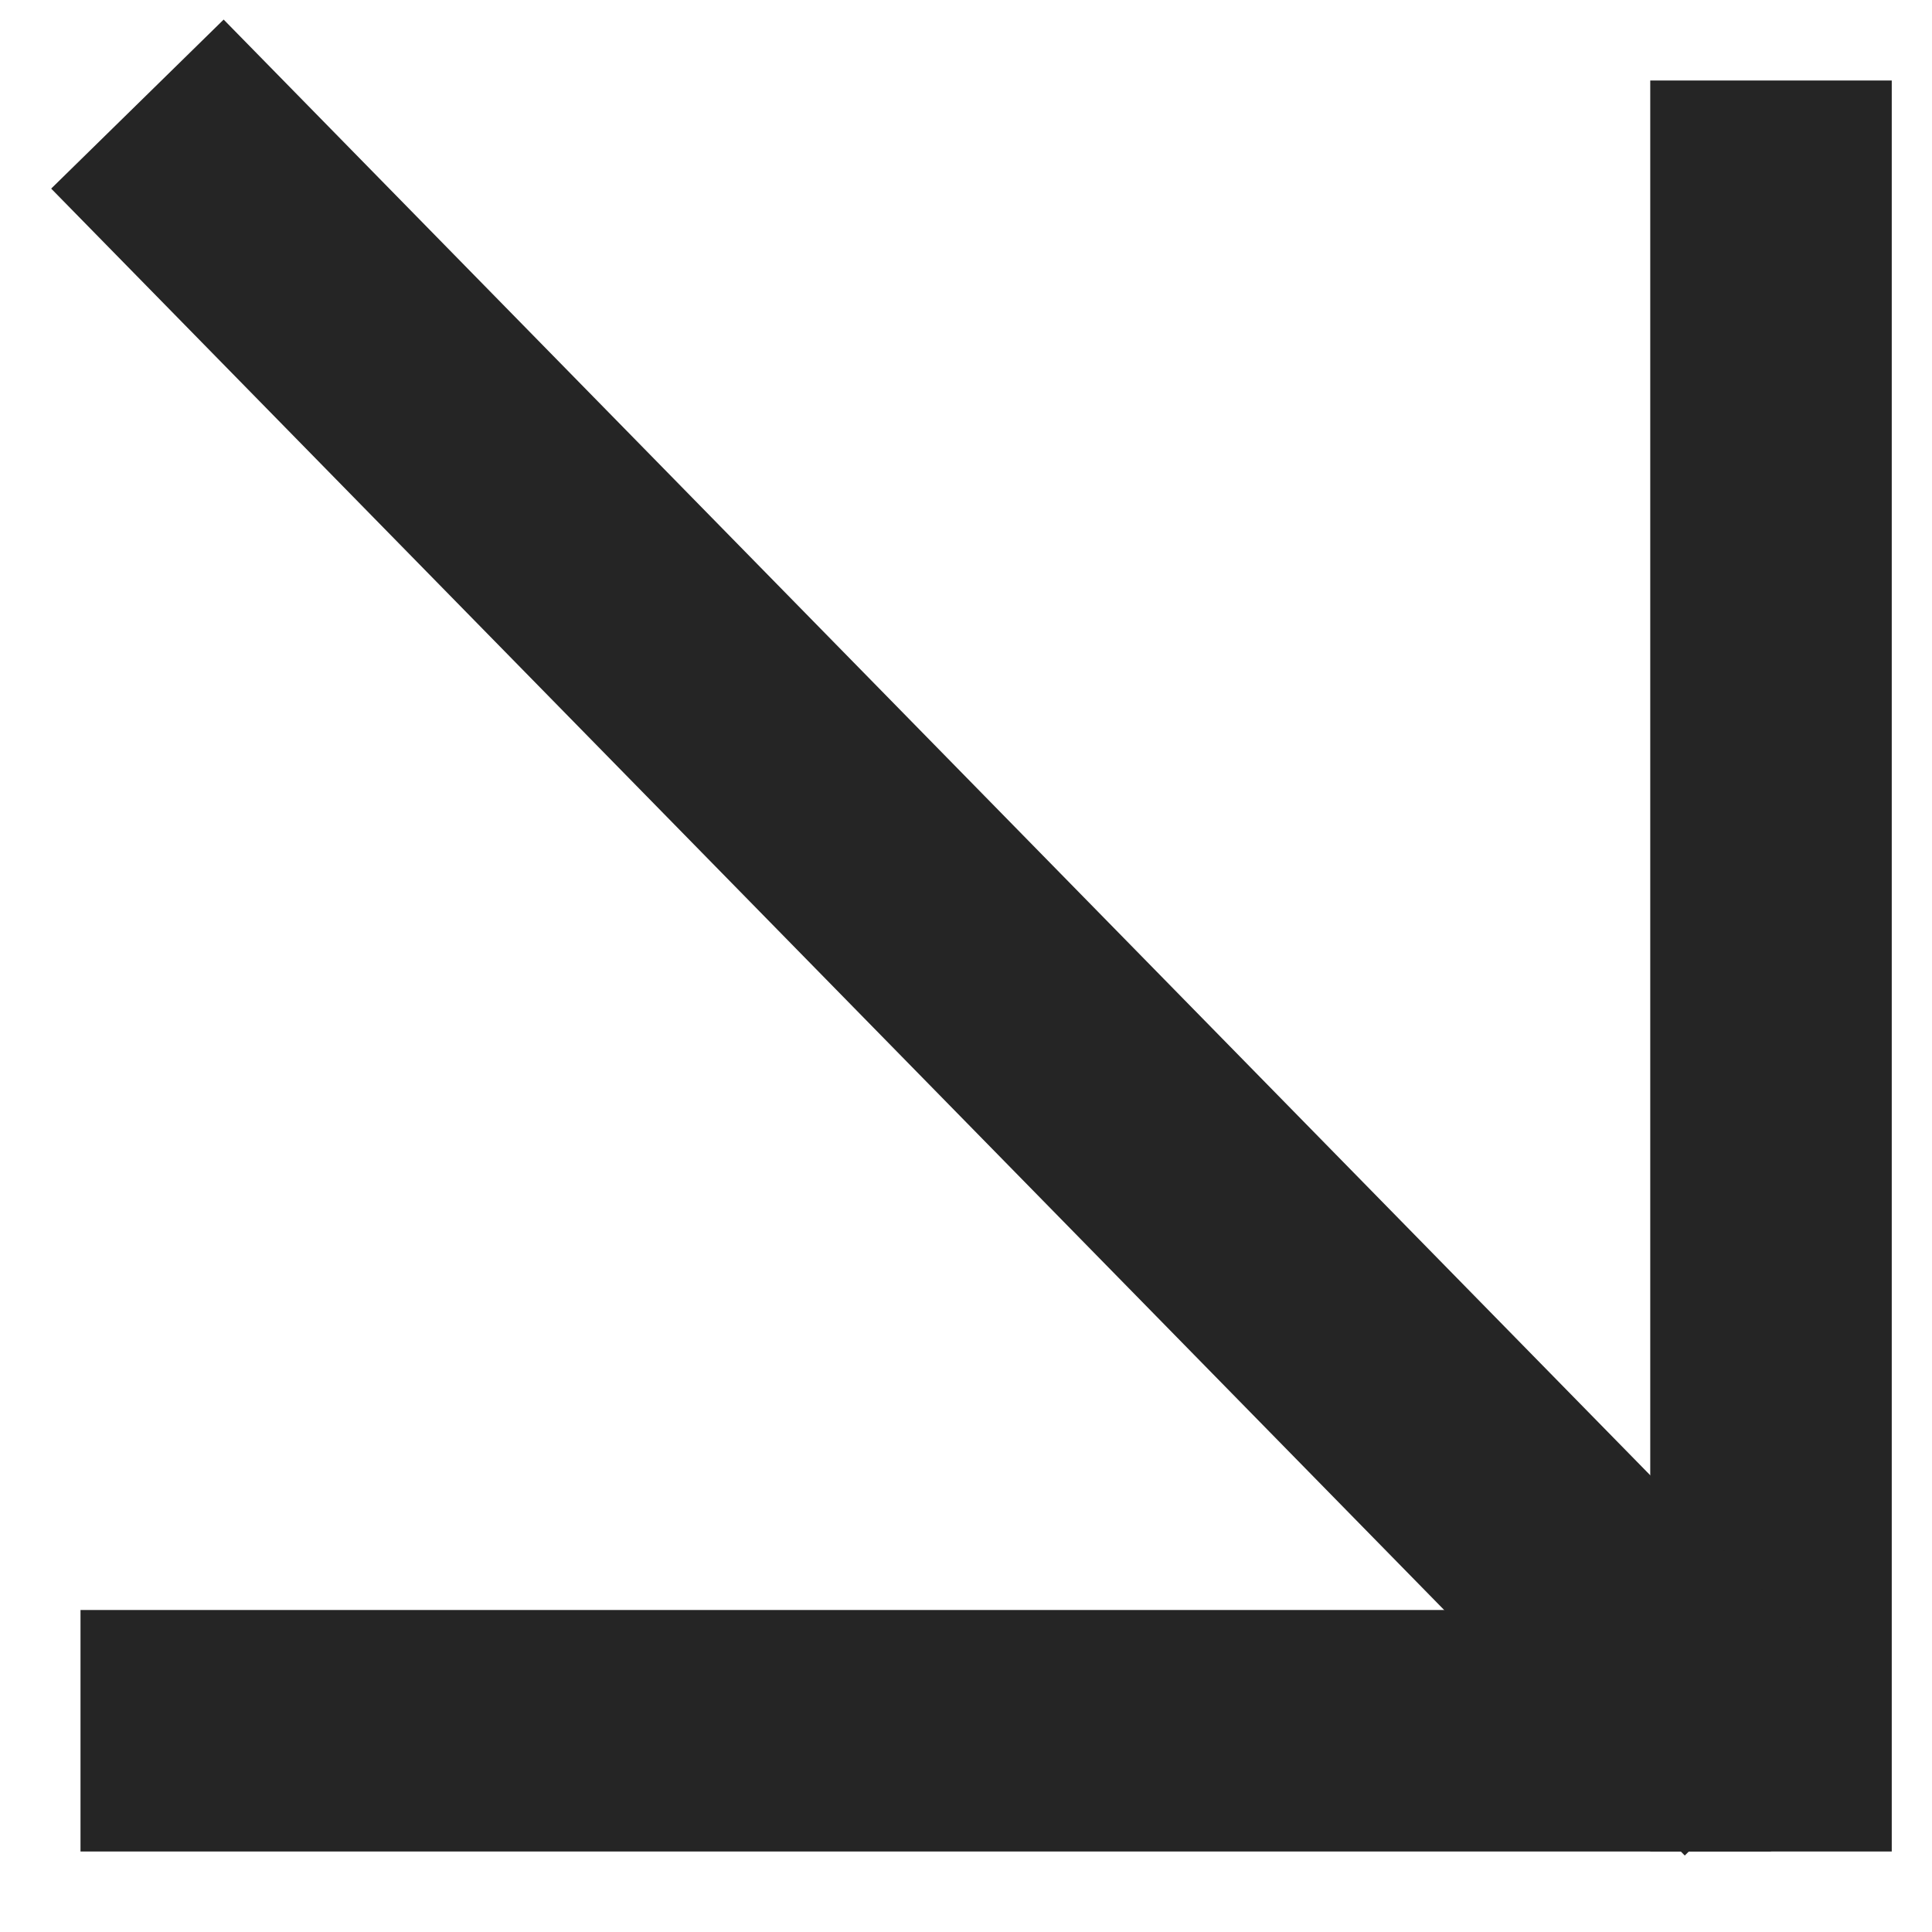
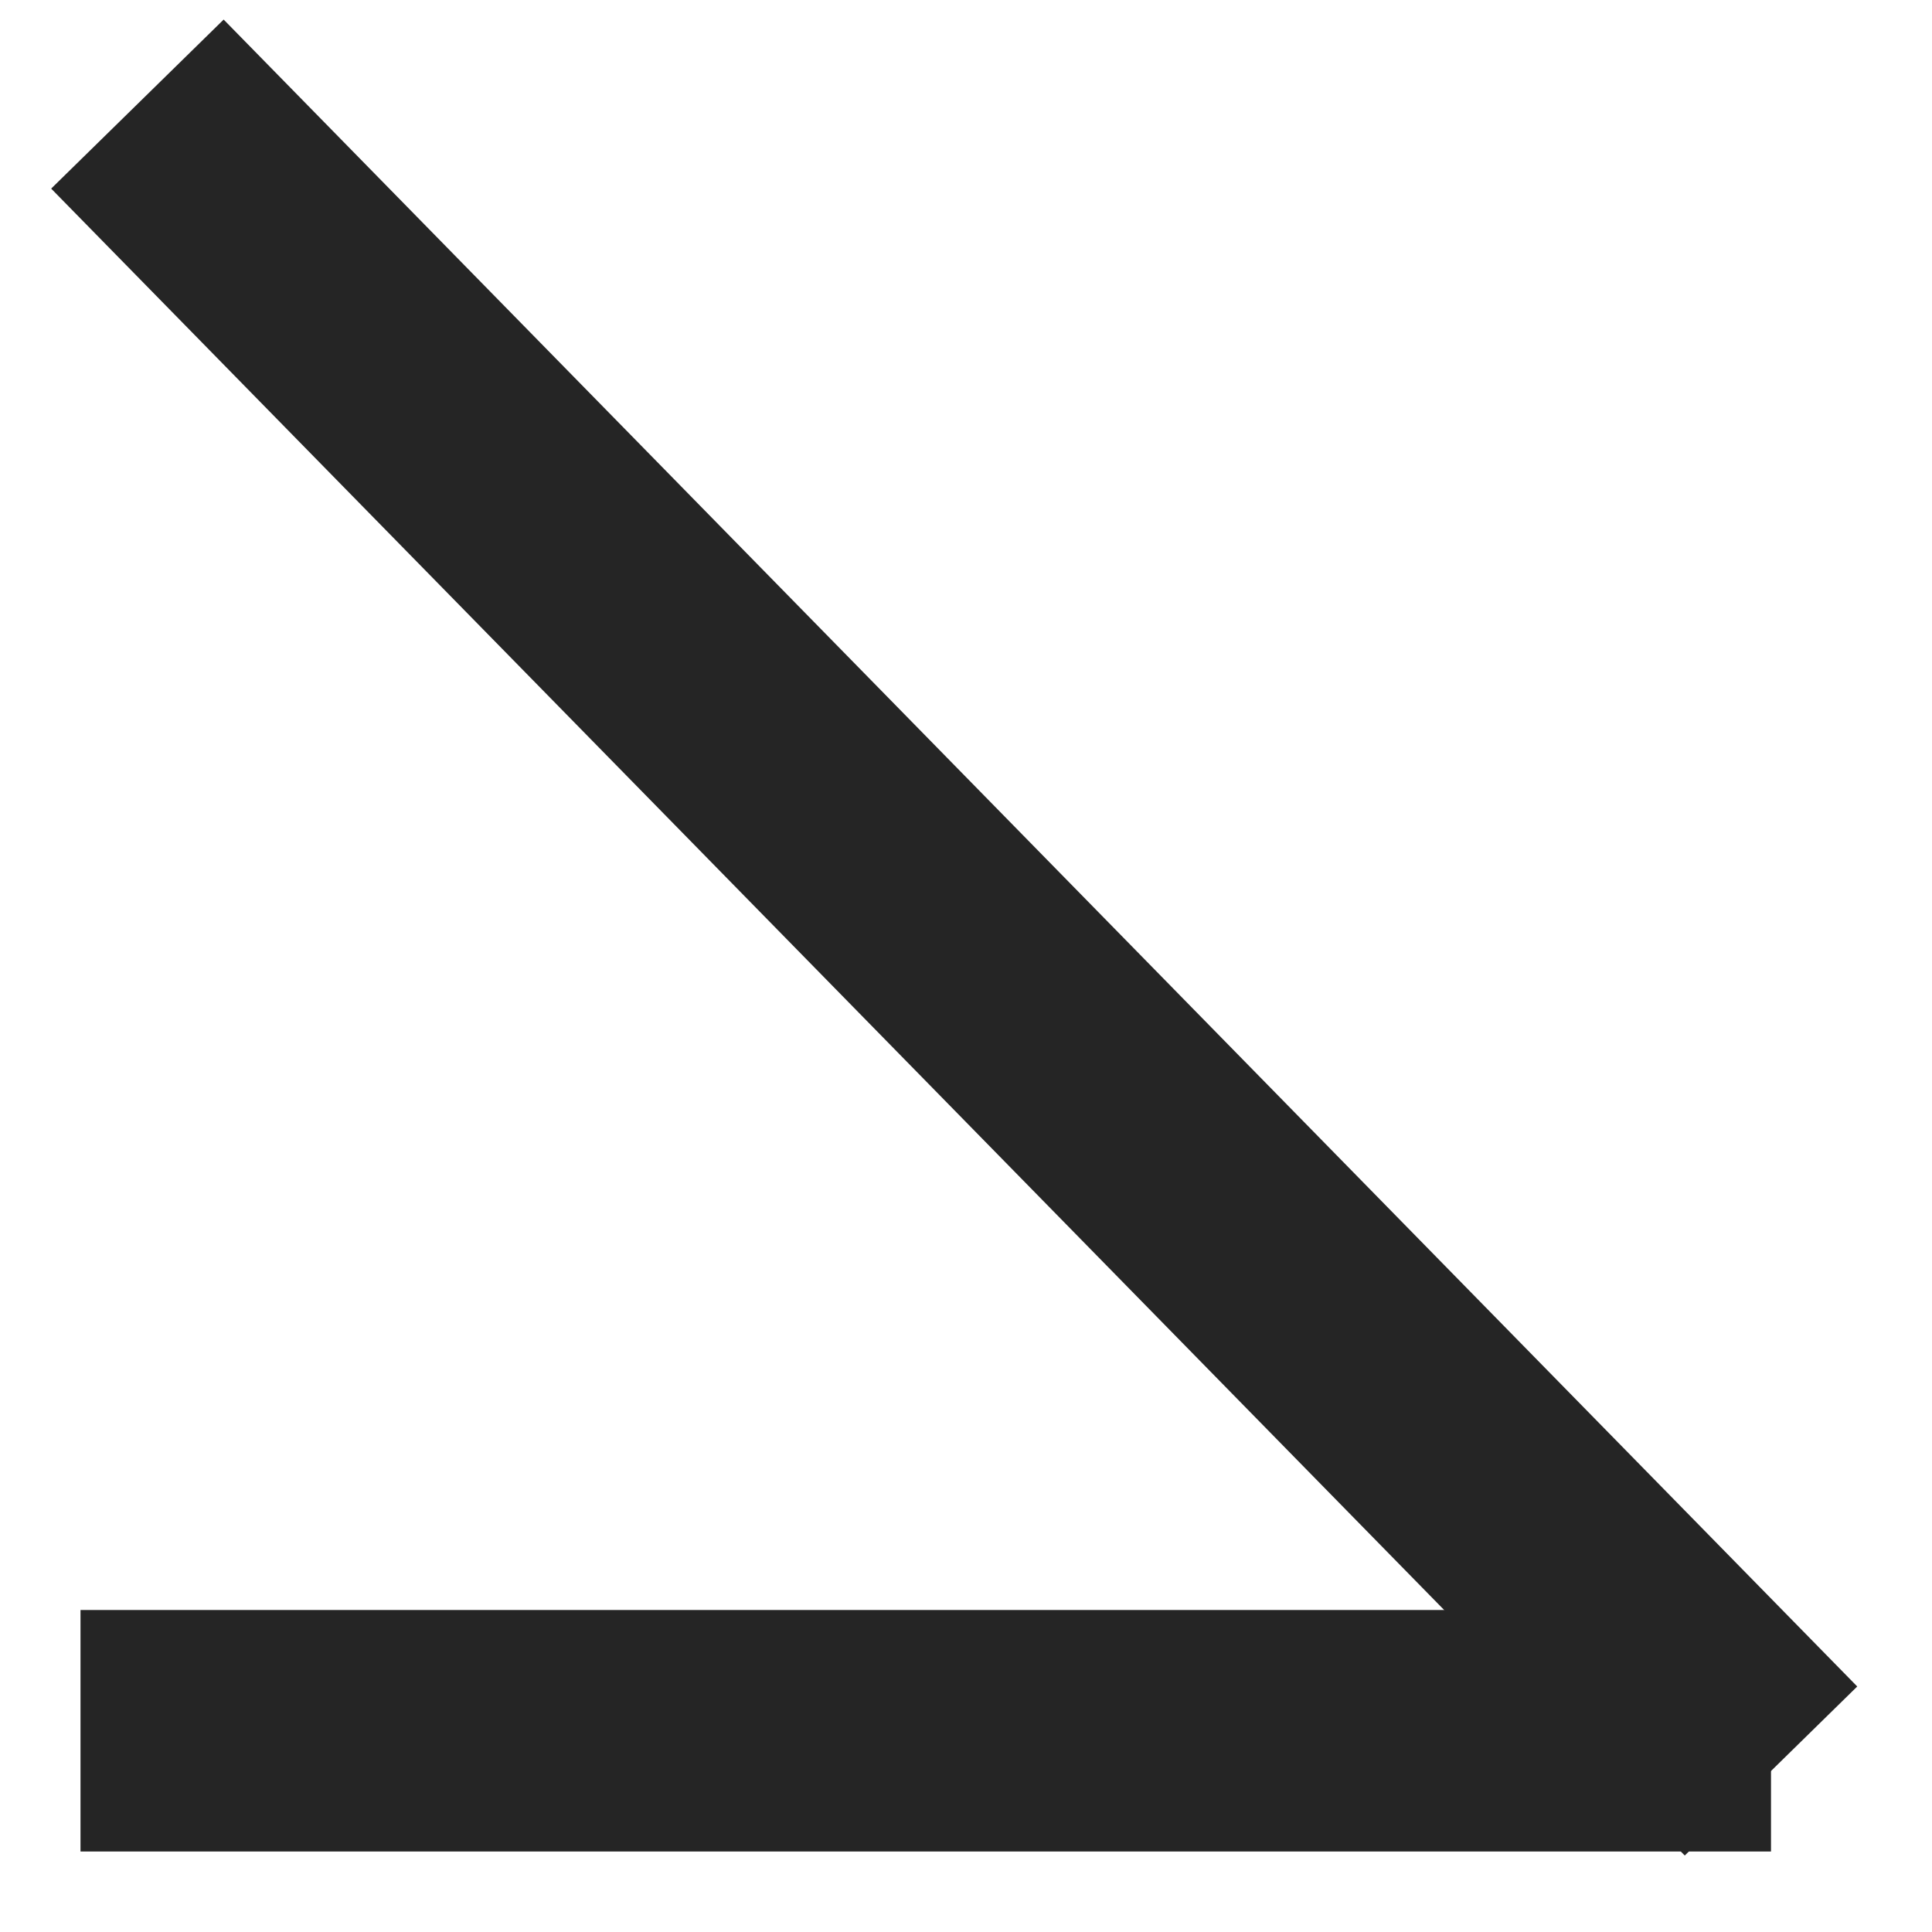
<svg xmlns="http://www.w3.org/2000/svg" width="24" height="24" viewBox="0 0 24 24" fill="none">
-   <path d="M22 1L22 23" stroke="#252525" stroke-width="3" />
  <path d="M1.707 1.293L22 22" stroke="#252525" stroke-width="3" />
  <line x1="1" y1="21.5" x2="22" y2="21.5" stroke="#252525" stroke-width="3" />
</svg>